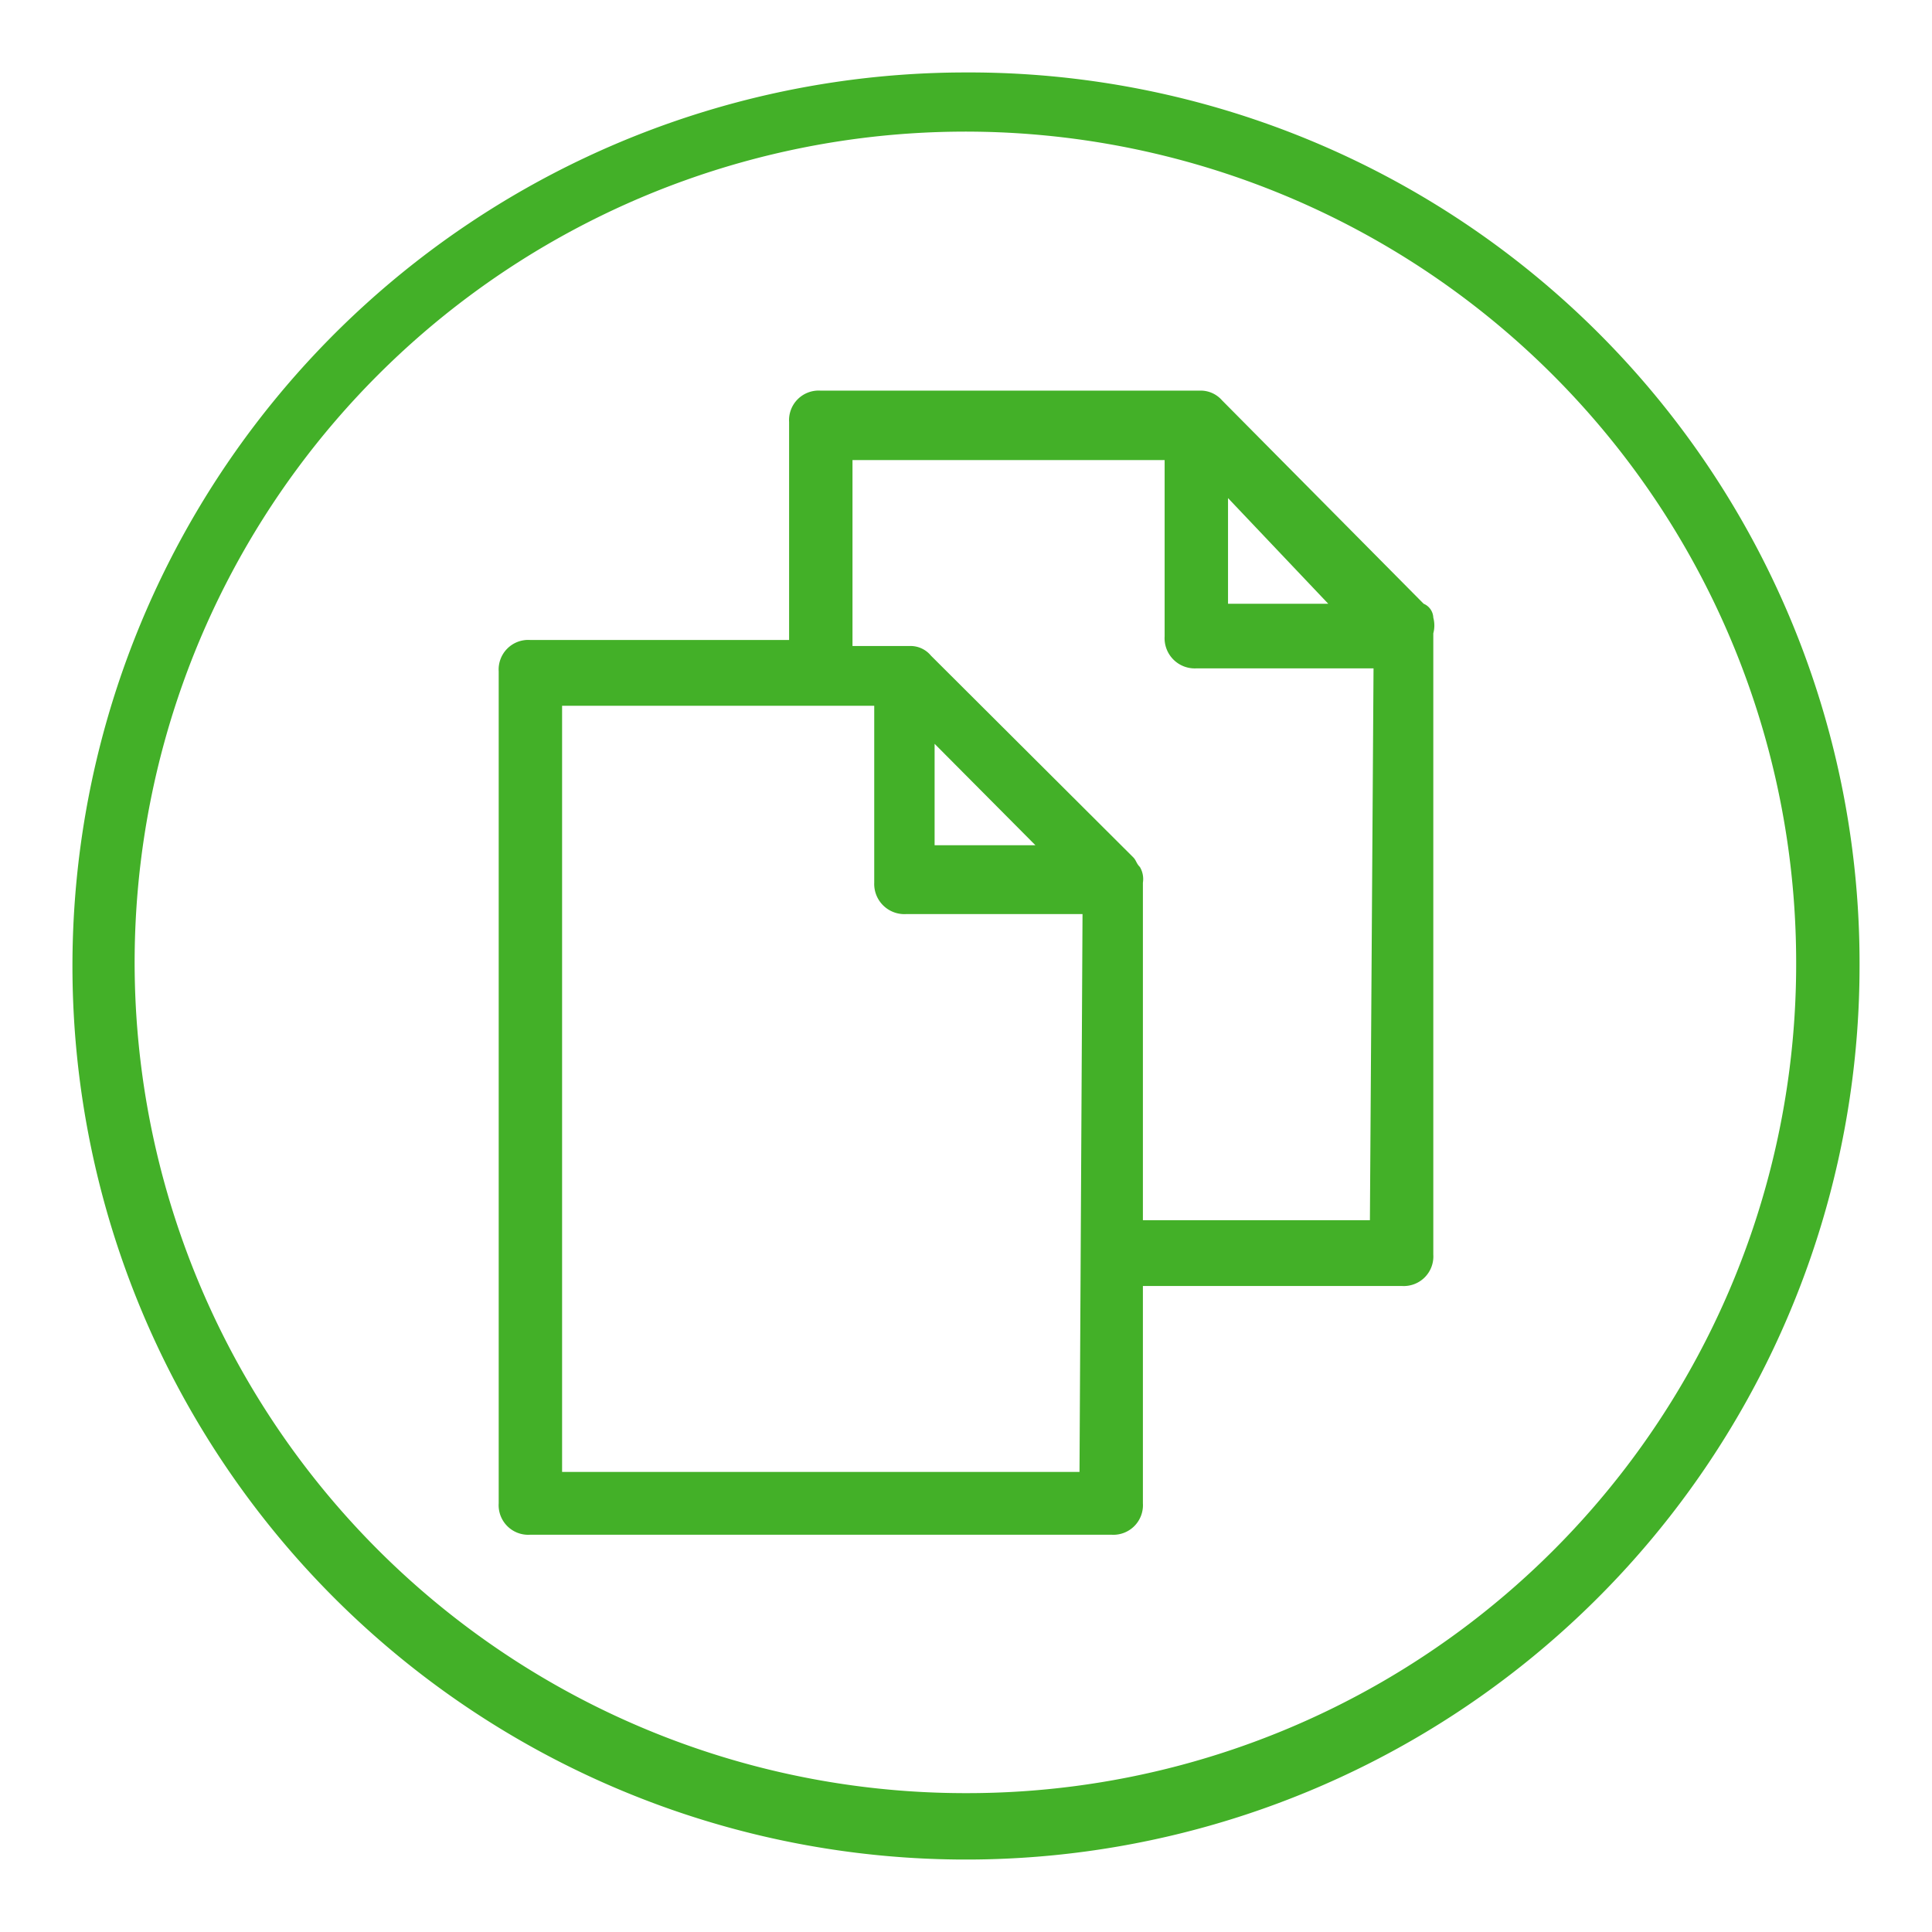
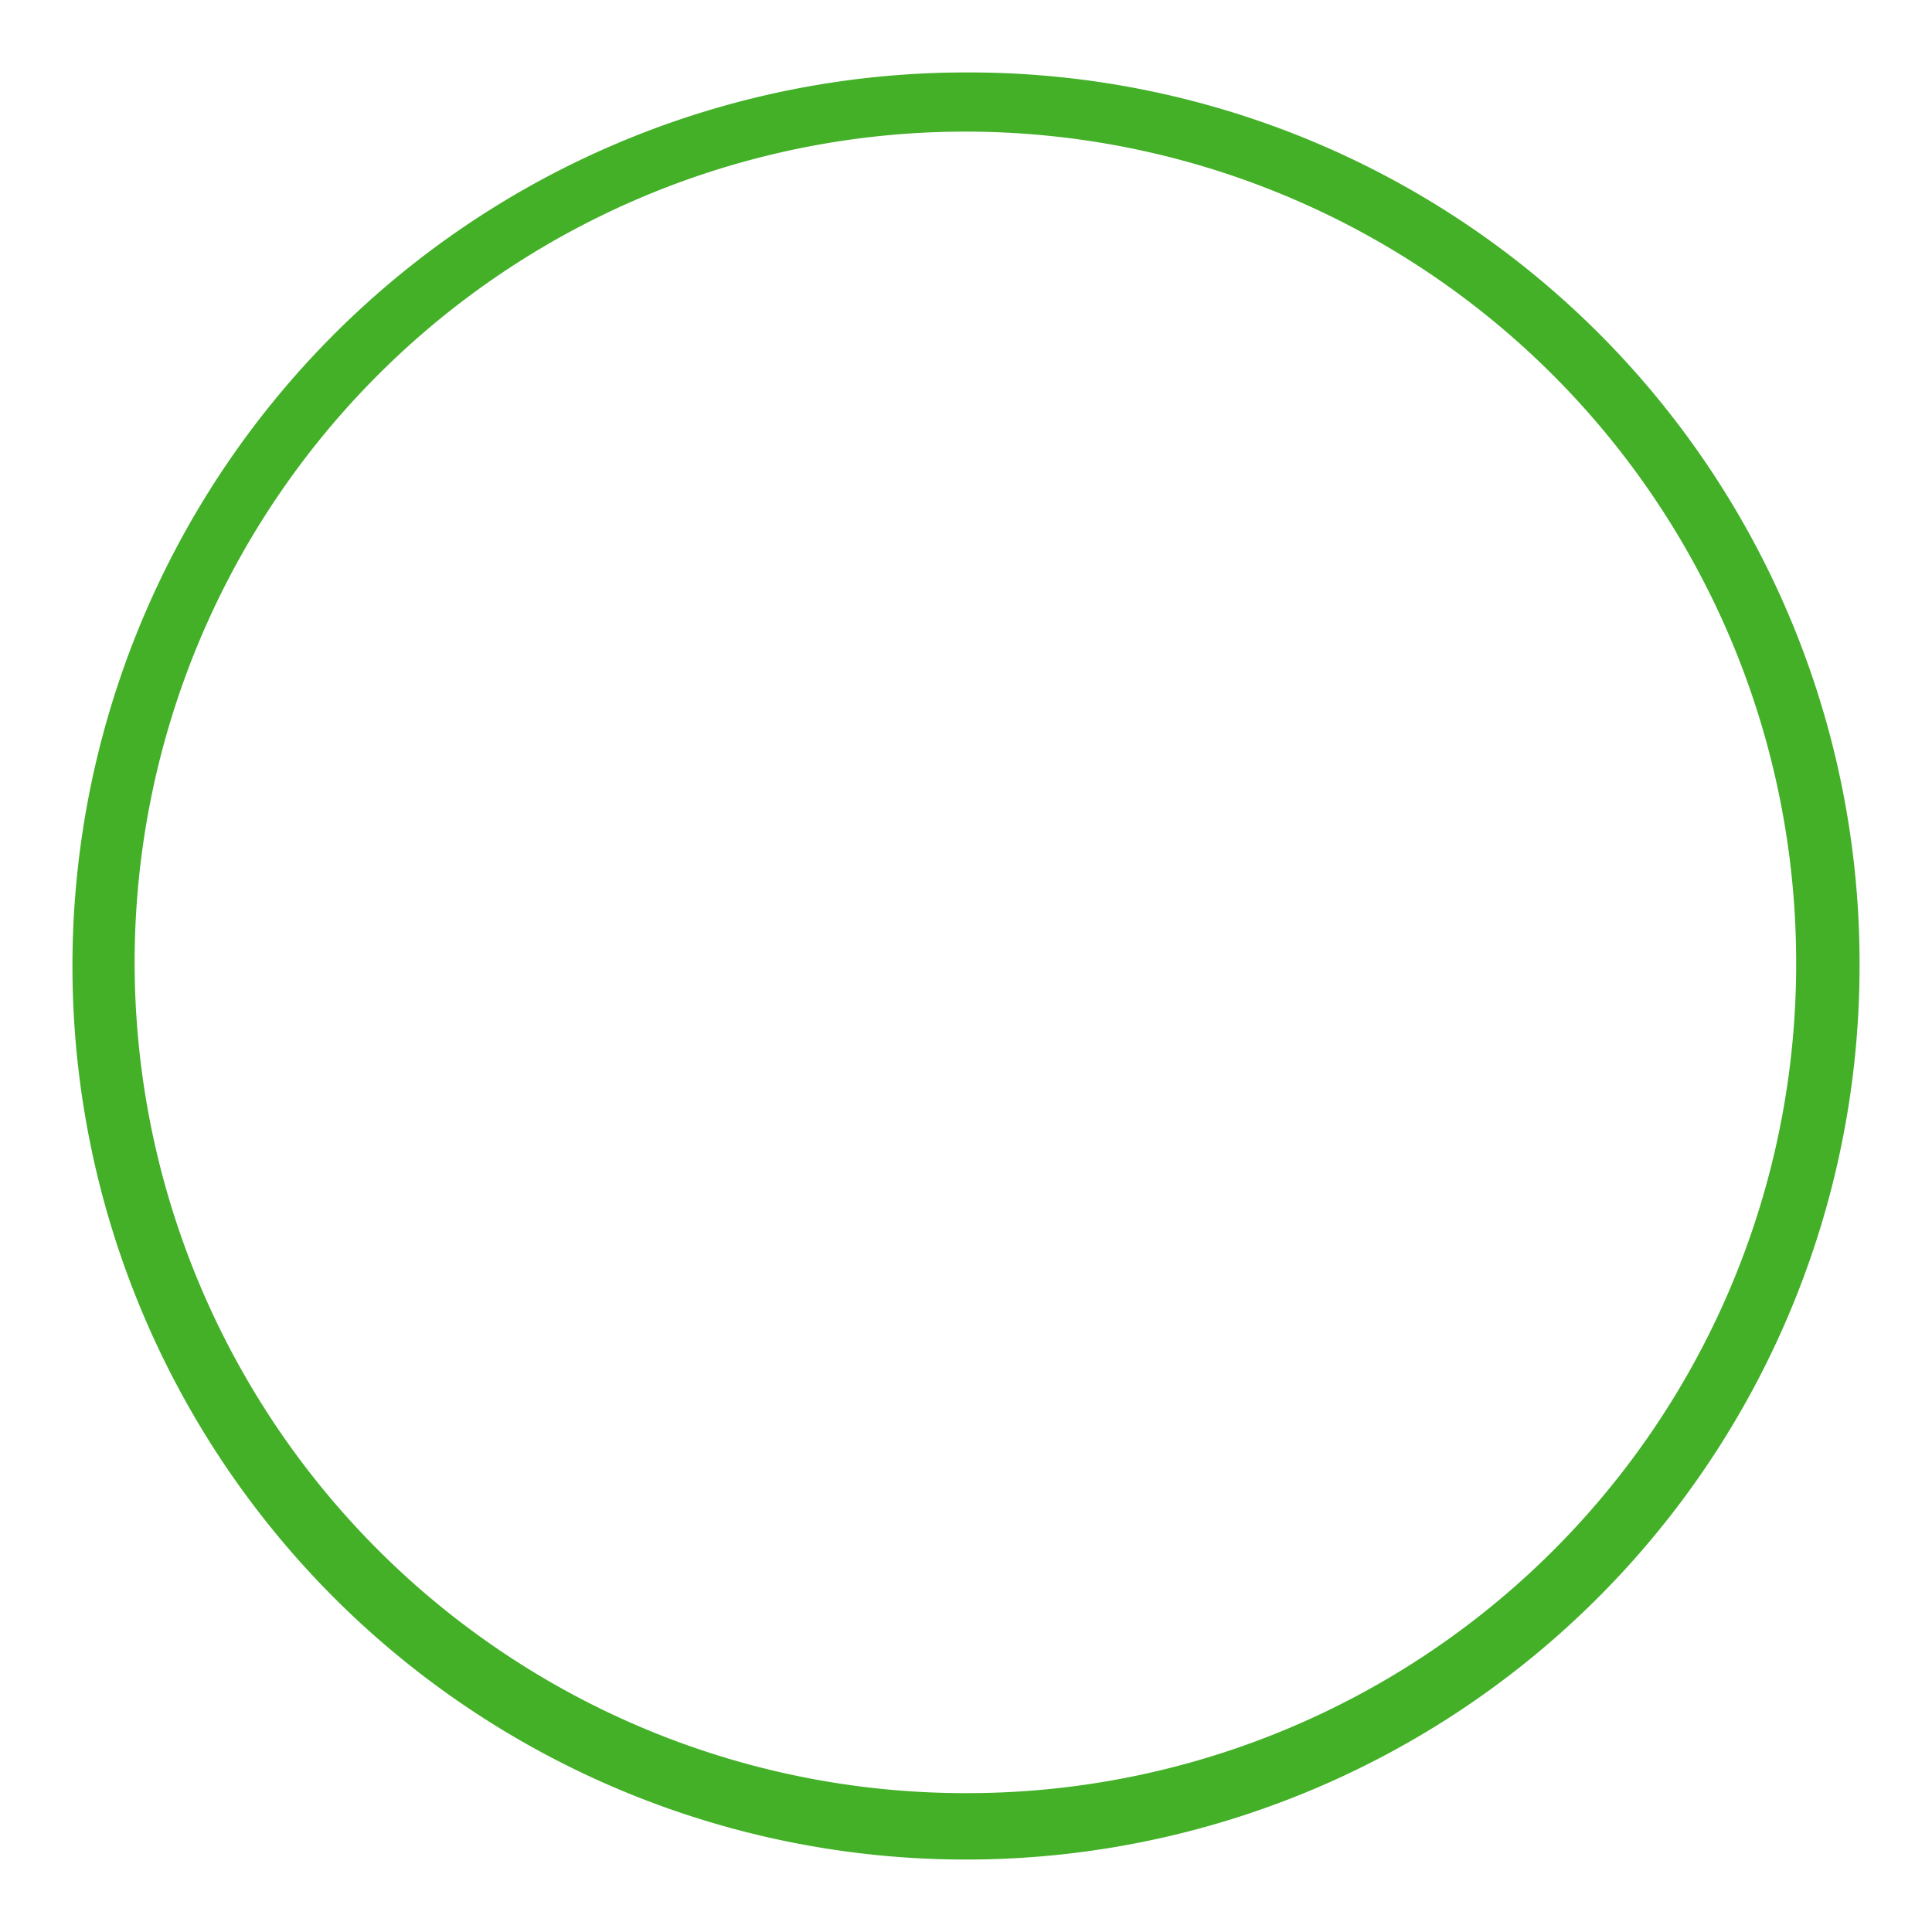
<svg xmlns="http://www.w3.org/2000/svg" viewBox="0 0 32 32">
  <defs>
    <style>.a{fill:#43b028;}</style>
  </defs>
  <path class="a" d="M16,1.2A14.8,14.8,0,1,0,30.8,16h0A14.75,14.75,0,0,0,16,1.2Zm0,28.5A13.76,13.76,0,1,1,29.75,15.92,13.73,13.73,0,0,1,16,29.7Z" />
-   <path class="a" d="M23.58,10,20.24,6.63a.47.47,0,0,0-.37-.16H13.59a.49.49,0,0,0-.52.52V10.6H8.78a.49.49,0,0,0-.52.52V24.9a.49.49,0,0,0,.52.52h9.63a.49.49,0,0,0,.52-.52V21.3h4.29a.49.49,0,0,0,.52-.52V10.49a.5.5,0,0,0,0-.26A.26.26,0,0,0,23.58,10ZM20.34,8.25,22,10H20.34ZM17.88,24.38H9.31V11.69h5.17v2.93a.5.5,0,0,0,.53.52h2.92ZM15.48,14V12.32L17.15,14Zm7.21,6.21H18.93V14.62a.39.39,0,0,0-.05-.26c-.06-.06-.06-.11-.11-.16l-3.35-3.34a.44.44,0,0,0-.36-.16h-.94V7.62h5.17v2.92a.5.5,0,0,0,.53.53h2.93Z" />
</svg>